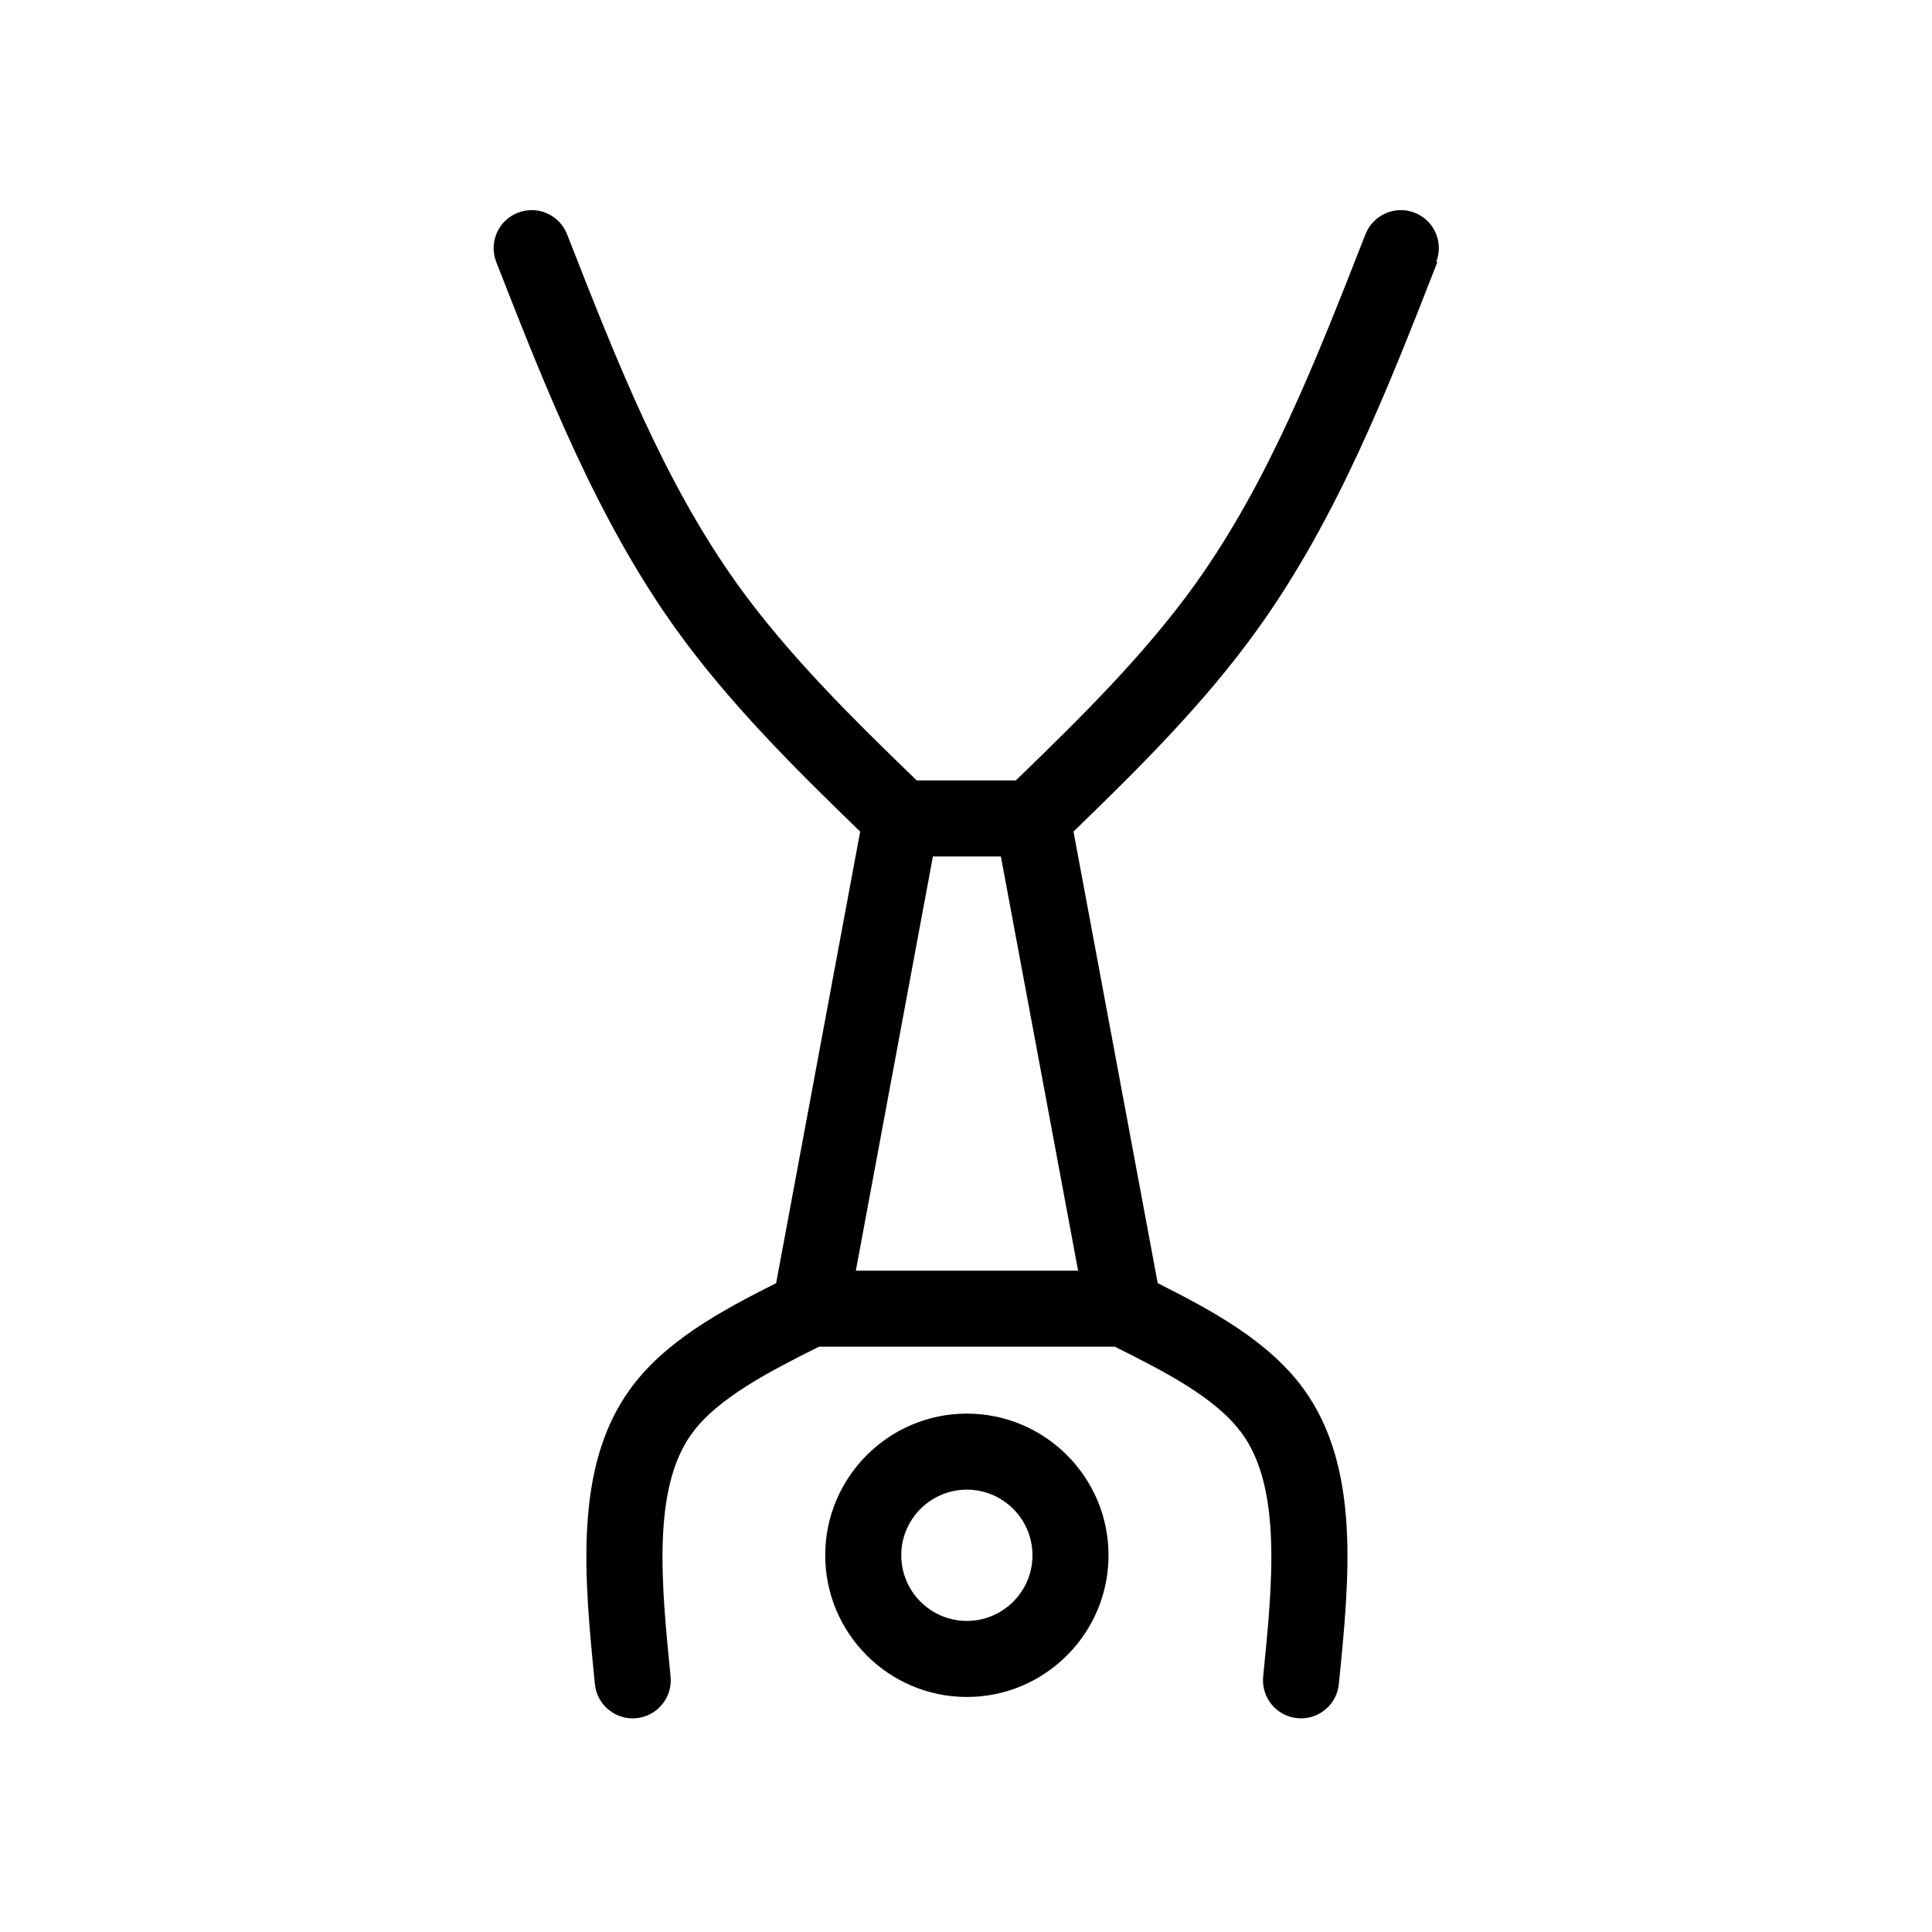
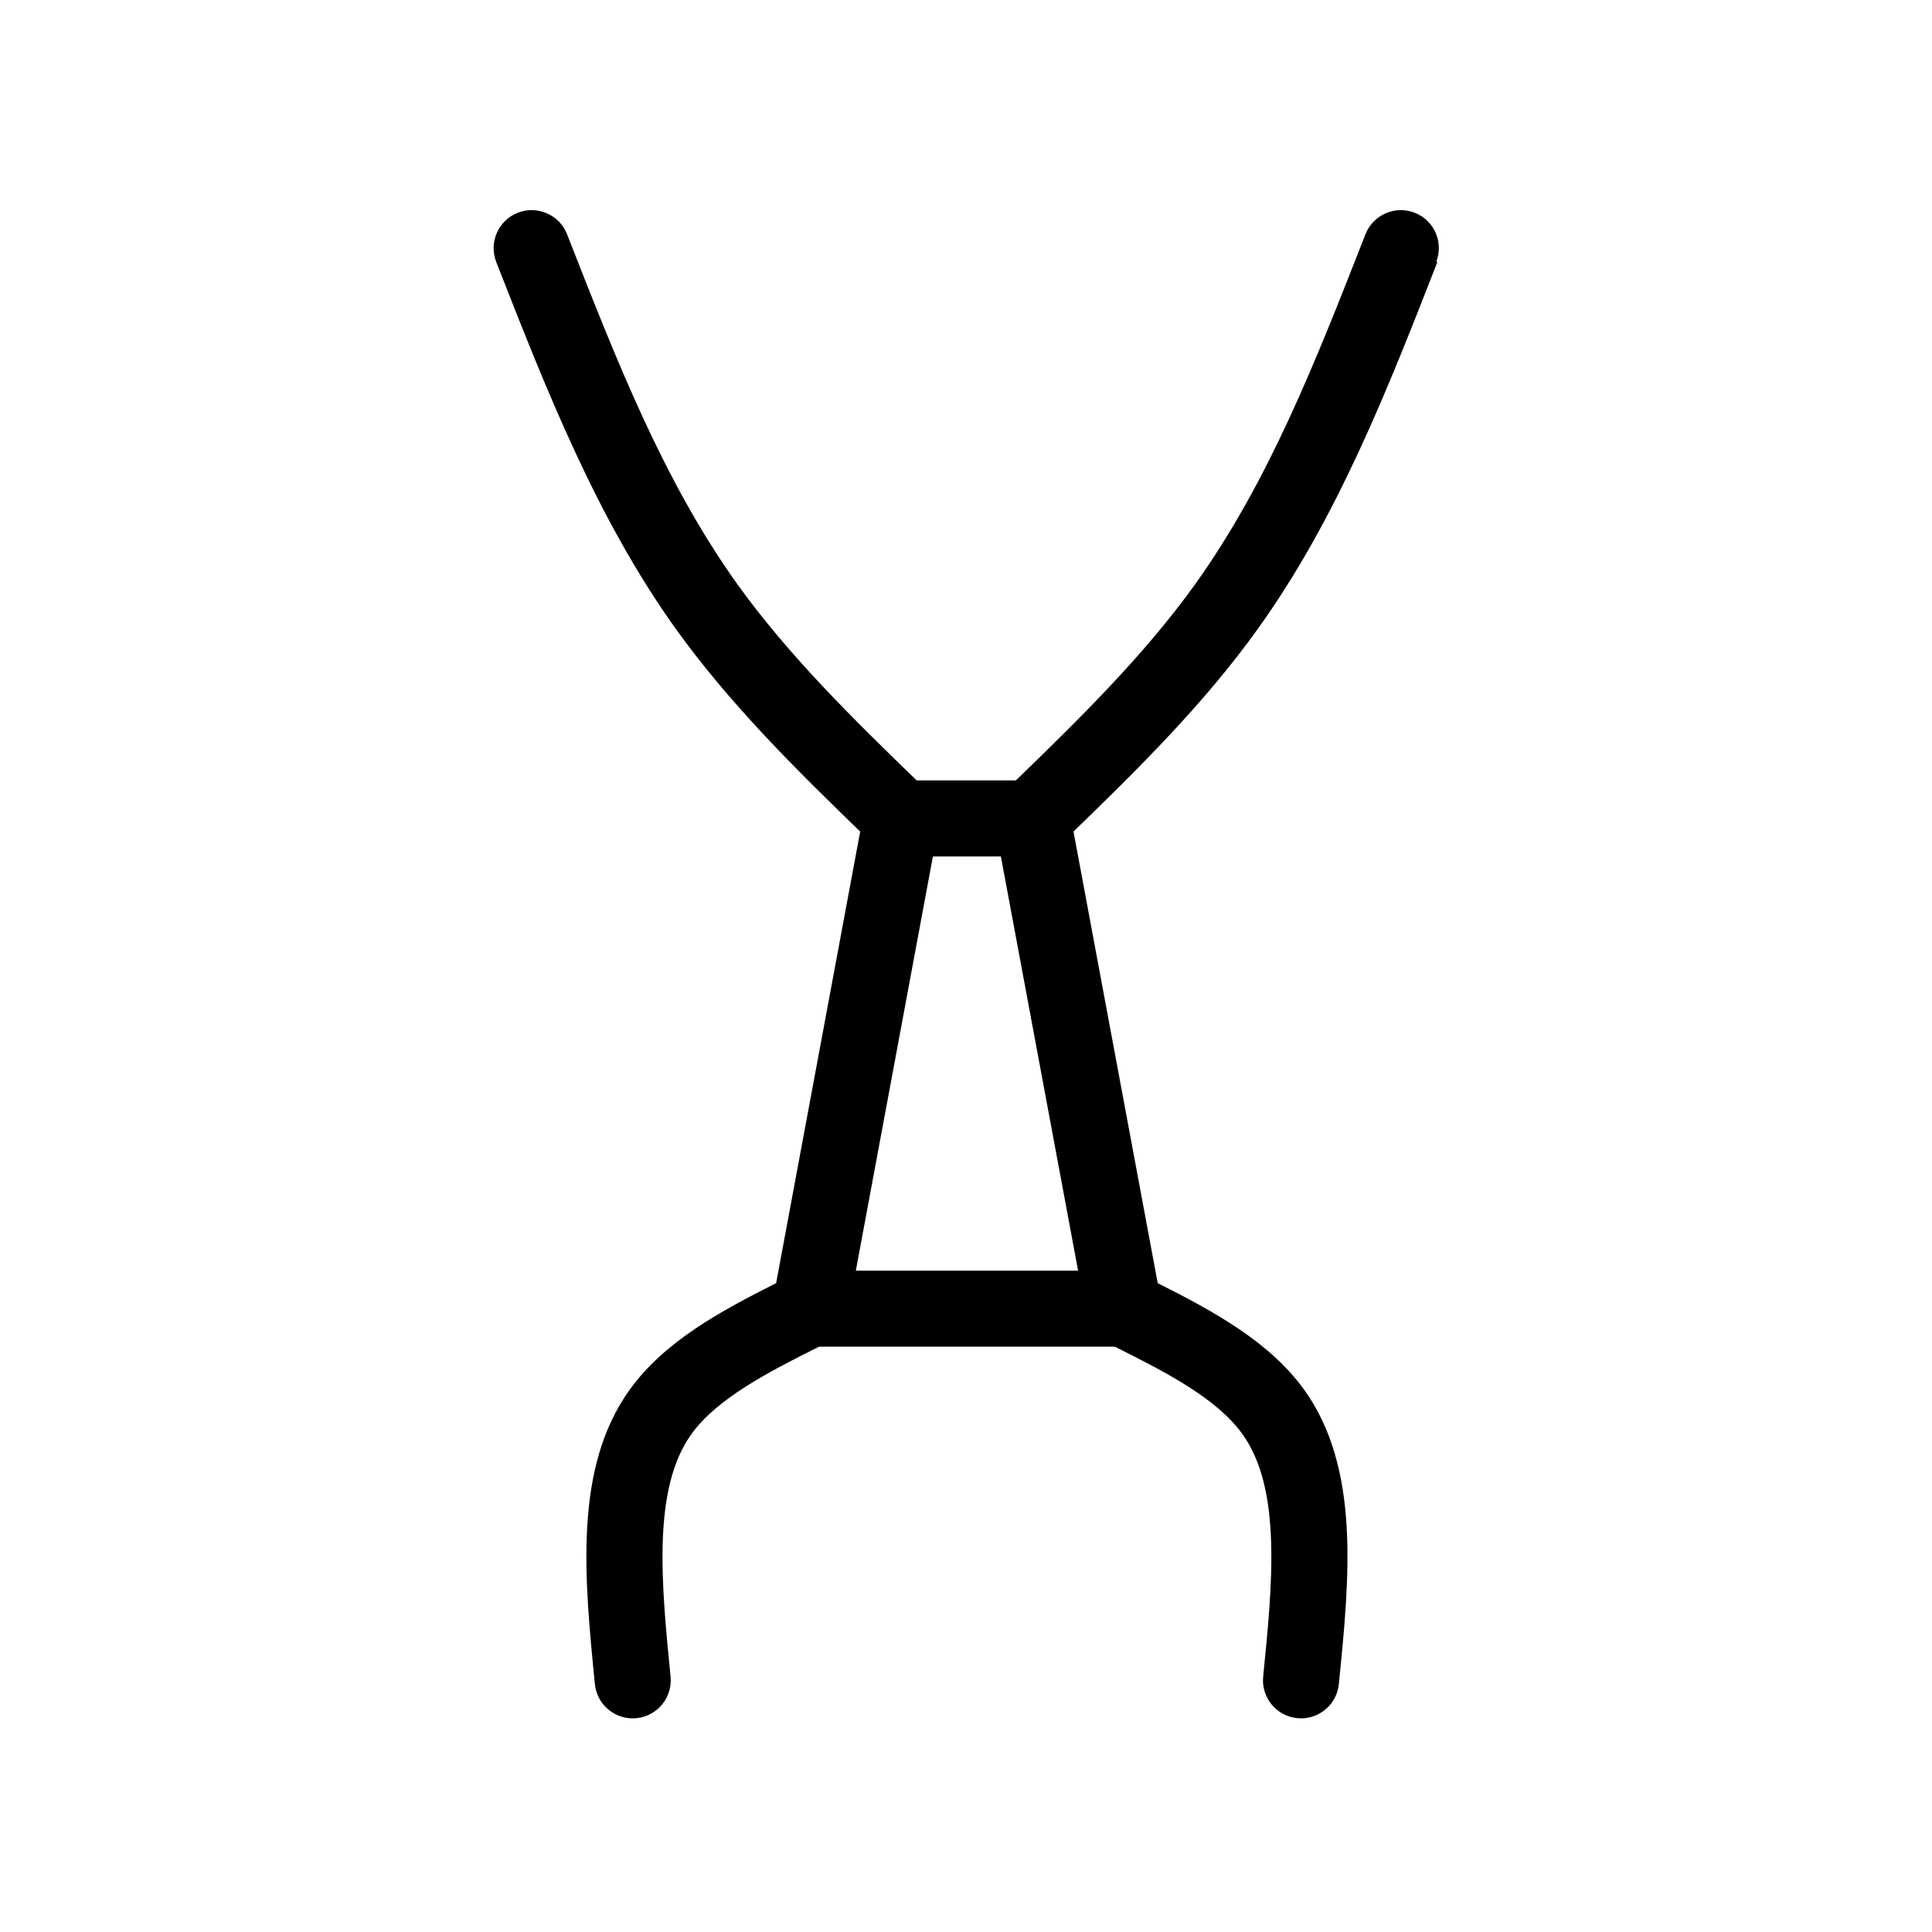
<svg xmlns="http://www.w3.org/2000/svg" fill="#000000" width="800px" height="800px" version="1.1" viewBox="144 144 512 512">
  <g>
-     <path d="m437.77 556.16c0-20.695-16.844-37.539-37.539-37.539s-37.539 16.844-37.539 37.539c0 20.707 16.844 37.555 37.539 37.555 20.699 0 37.539-16.848 37.539-37.555zm-54.926 0c0-9.586 7.801-17.387 17.387-17.387s17.387 7.801 17.387 17.387c0 9.598-7.801 17.402-17.387 17.402s-17.387-7.805-17.387-17.402z" />
    <path d="m518.92 200.38c-5.18-2.031-11.023 0.527-13.059 5.707l-0.215 0.551c-13.121 33.484-25.508 65.105-44.988 92.289-13.461 18.727-30.605 35.605-47.449 51.891h-26.277c-16.844-16.289-33.988-33.164-47.449-51.891-19.477-27.18-31.867-58.805-44.988-92.289l-0.215-0.551c-2.031-5.18-7.875-7.738-13.059-5.707s-7.734 7.875-5.707 13.059l0.215 0.555c12.992 33.16 26.43 67.449 47.379 96.688 14.227 19.793 31.676 37.07 48.848 53.695l-22.273 119.67c-14.867 7.465-29.652 15.547-38.742 28.152-14.984 20.723-12.086 49.891-9.289 78.102 0.52 5.199 4.898 9.082 10.016 9.082 0.328 0 0.672-0.016 1.004-0.051 5.543-0.543 9.582-5.488 9.035-11.023-2.43-24.469-4.938-49.777 5.57-64.316 6.75-9.355 20.309-16.391 33.77-23.105h78.402c13.984 6.984 26.98 13.734 33.773 23.109 10.52 14.574 7.984 39.852 5.531 64.297-0.555 5.543 3.481 10.48 9.023 11.035 0.336 0.035 0.68 0.051 1.012 0.051 5.117 0 9.496-3.875 10.016-9.07 2.832-28.191 5.754-57.34-9.262-78.125-9.129-12.602-23.887-20.676-38.734-28.137l-22.32-119.68c17.23-16.688 34.742-34.008 48.836-53.695 21.105-29.383 34.57-63.871 47.602-97.246l-0.281-0.105c1.965-5.152-0.578-10.926-5.723-12.941zm-127.69 170.59h18.012l20.465 109.77h-58.902z" />
  </g>
</svg>